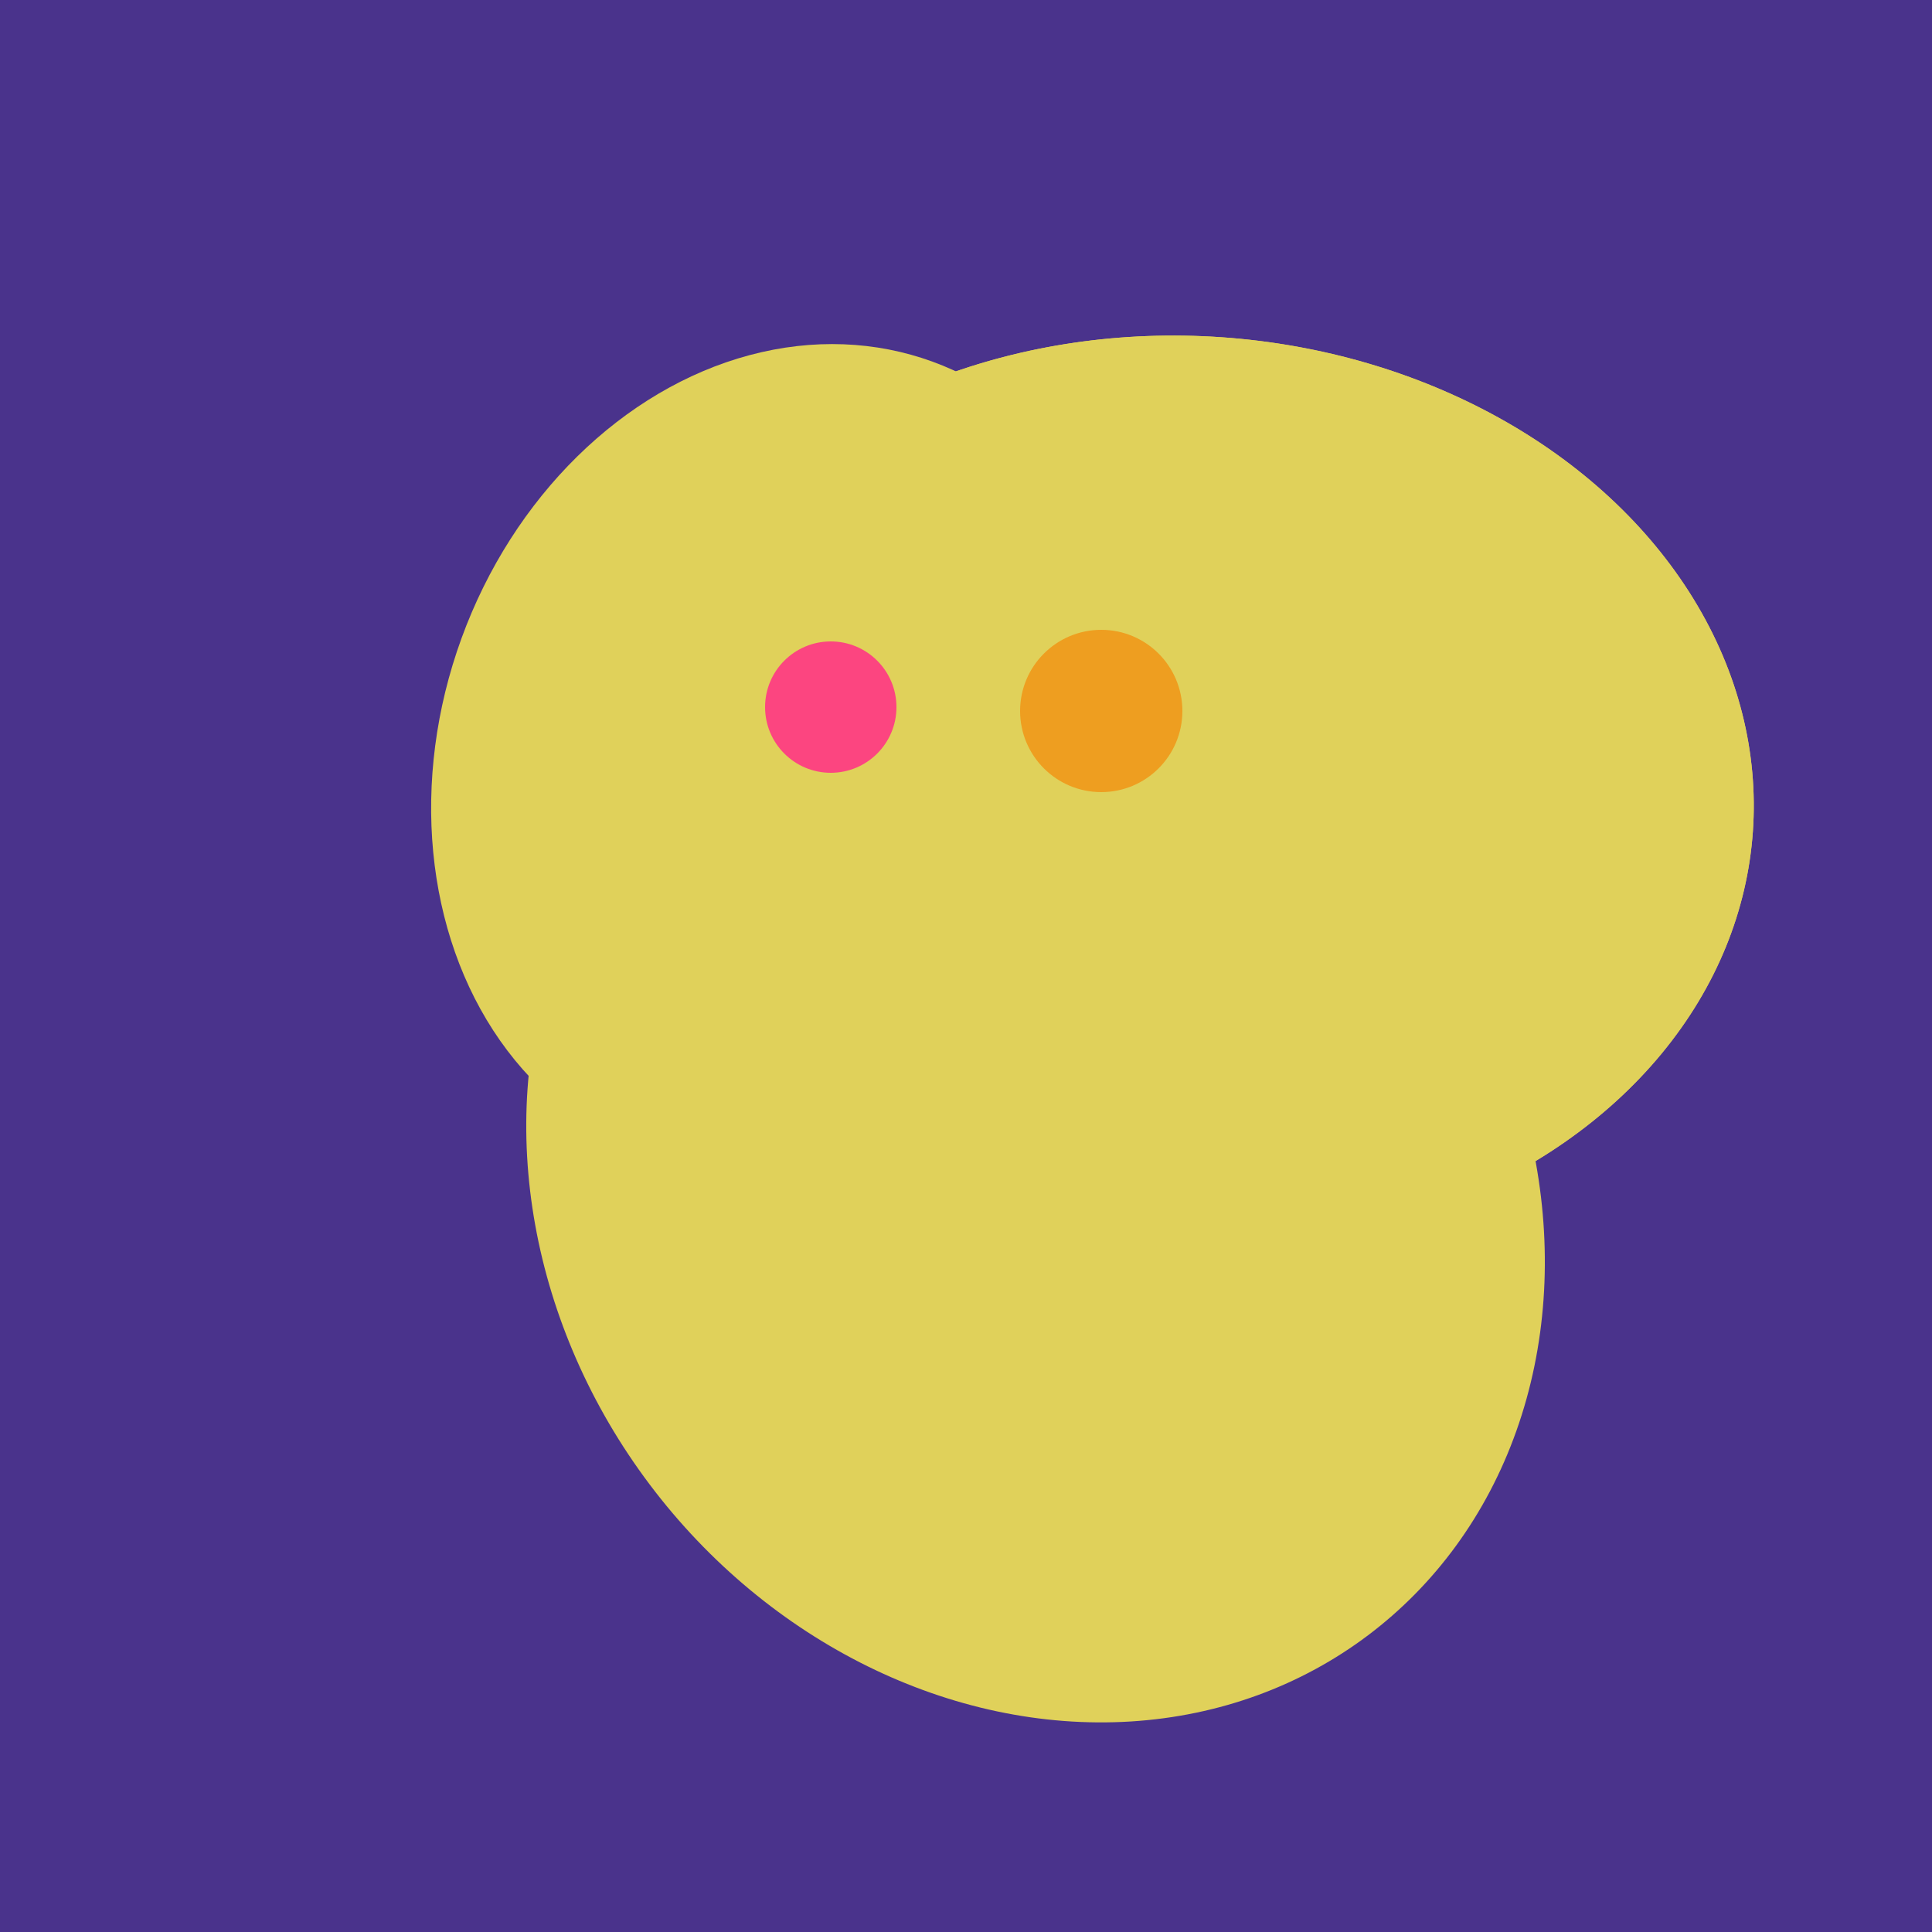
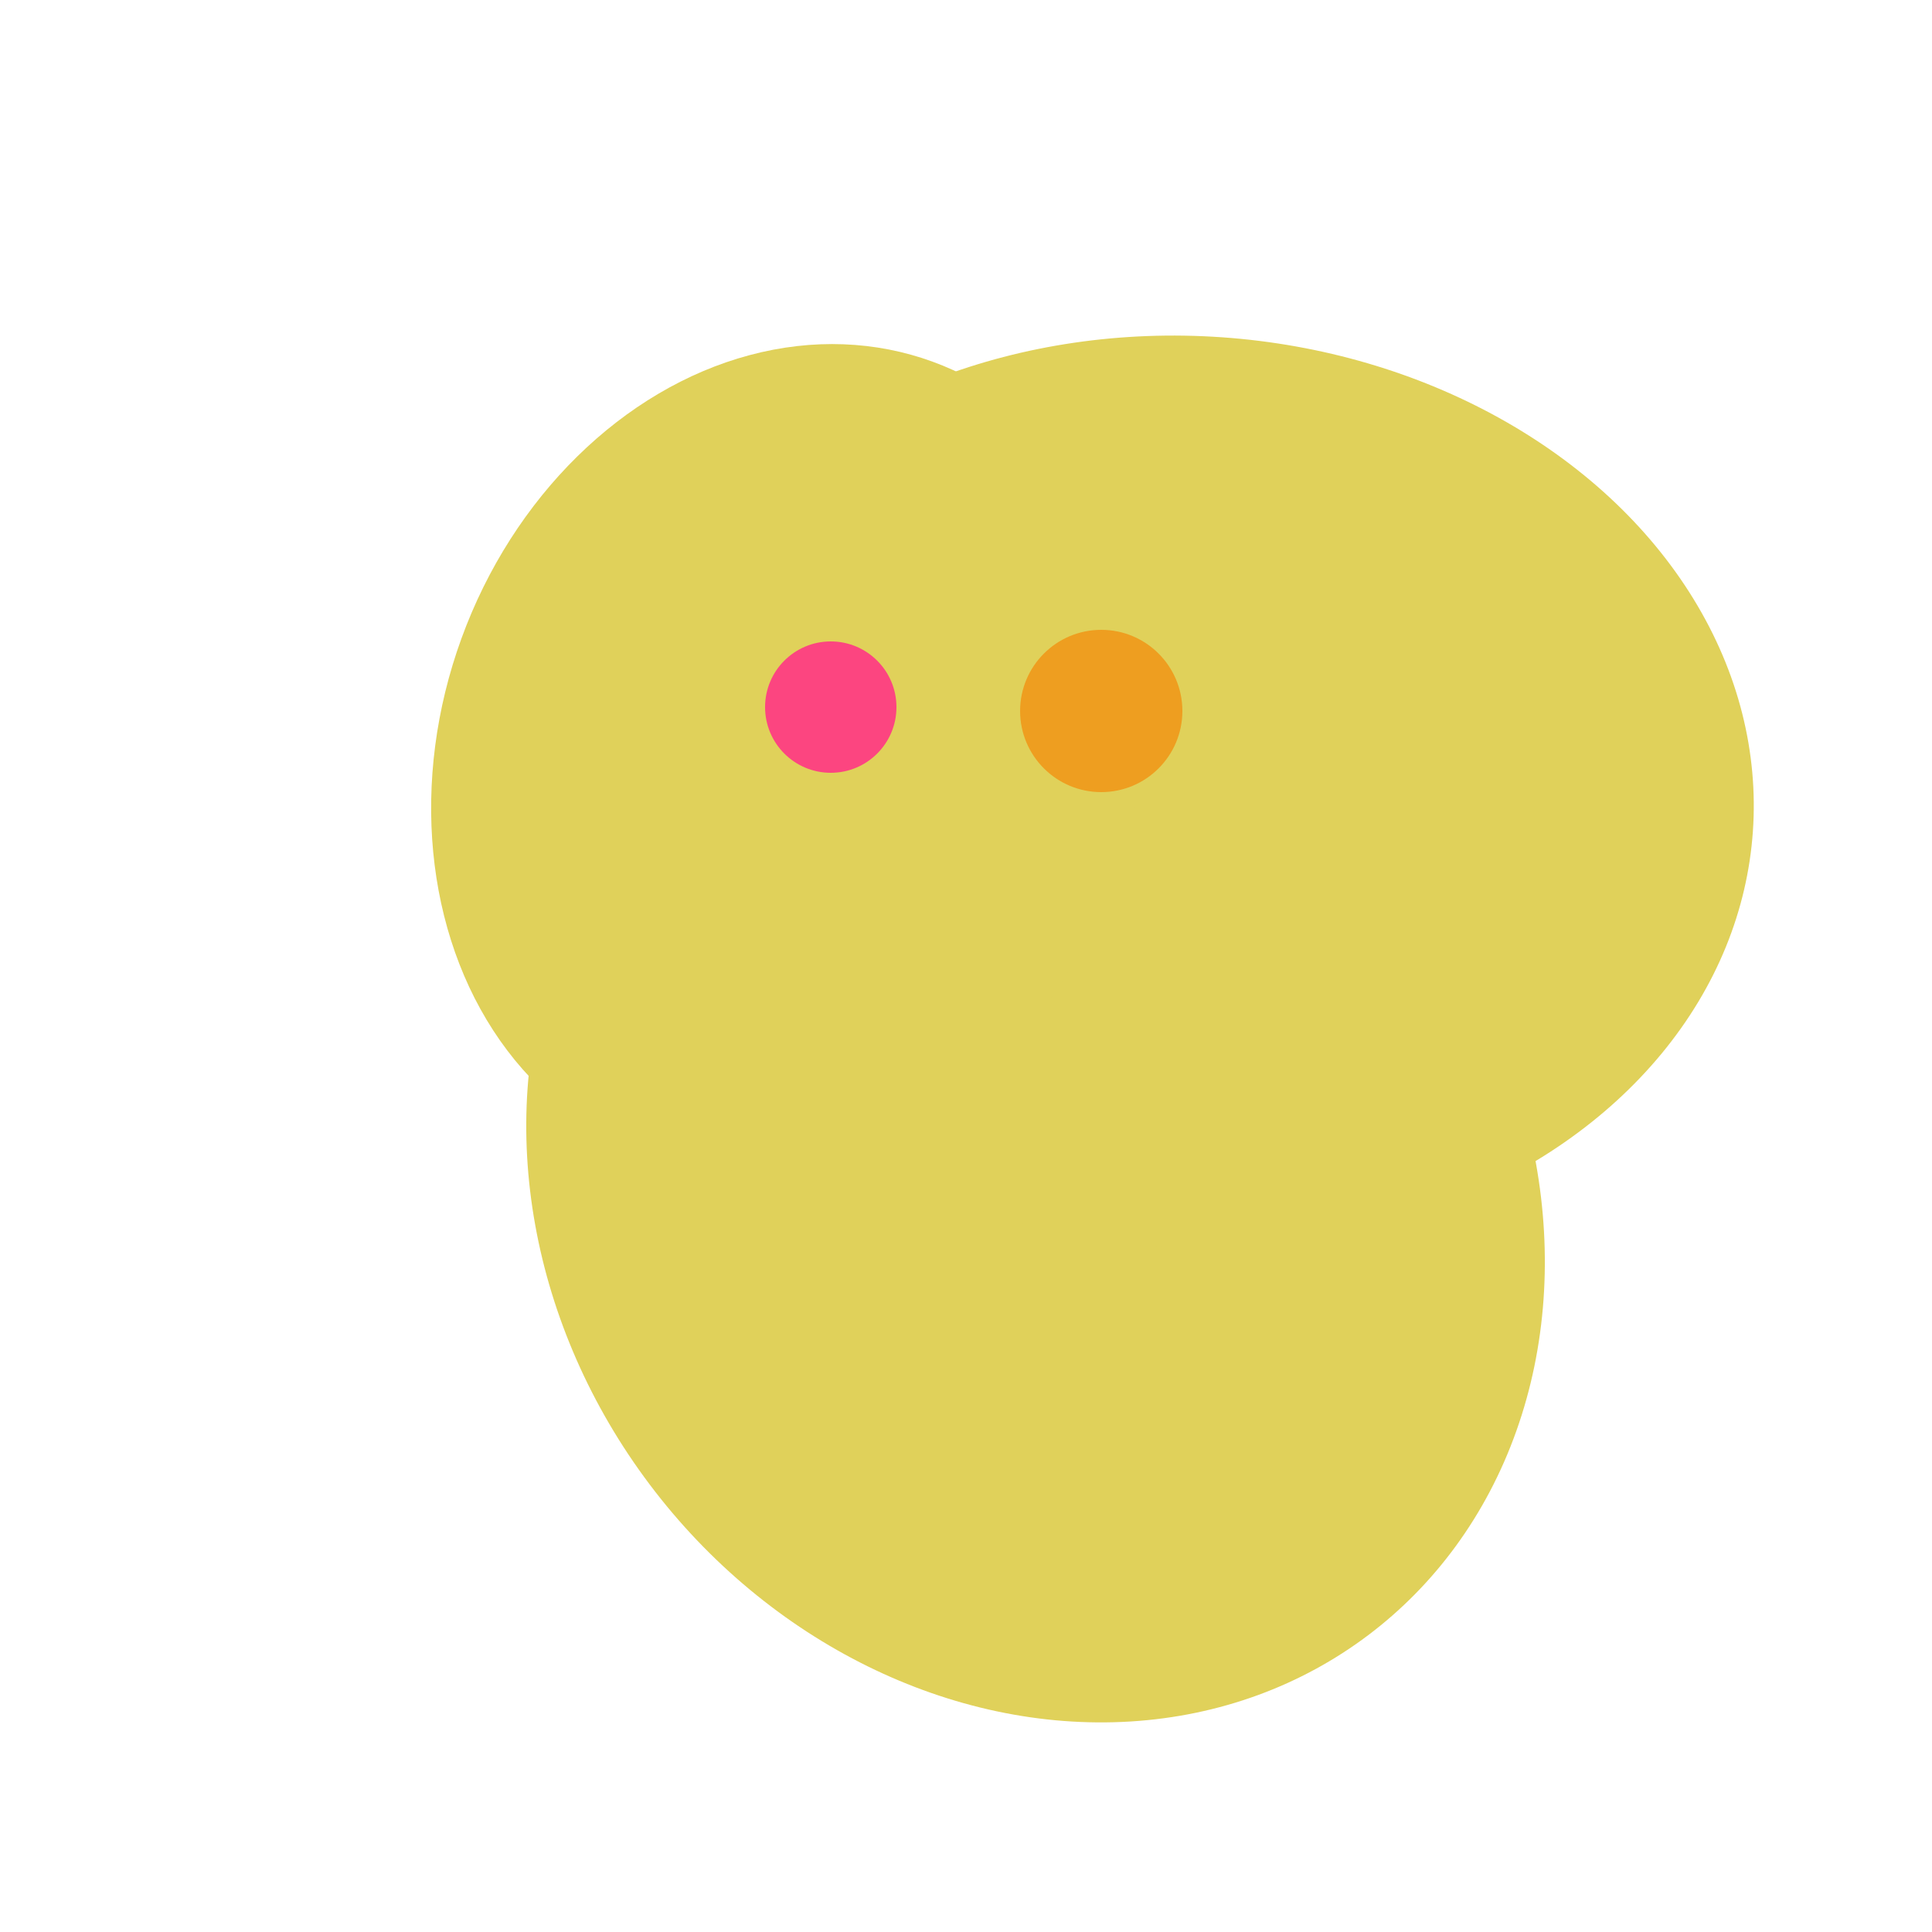
<svg xmlns="http://www.w3.org/2000/svg" width="500" height="500">
-   <rect width="500" height="500" fill="#4a338c" />
  <ellipse cx="268" cy="309" rx="125" ry="143" transform="rotate(323, 268, 309)" fill="rgb(224,209,90)" />
  <ellipse cx="308" cy="205" rx="118" ry="146" transform="rotate(274, 308, 205)" fill="rgb(224,209,90)" />
  <ellipse cx="204" cy="196" rx="90" ry="109" transform="rotate(20, 204, 196)" fill="rgb(224,209,90)" />
-   <ellipse cx="280" cy="222" rx="67" ry="114" transform="rotate(265, 280, 222)" fill="rgb(224,209,90)" />
-   <ellipse cx="308" cy="205" rx="118" ry="146" transform="rotate(274, 308, 205)" fill="rgb(224,209,90)" />
  <circle cx="215" cy="183" r="17" fill="rgb(252,69,128)" />
  <circle cx="285" cy="184" r="21" fill="rgb(238,158,32)" />
</svg>